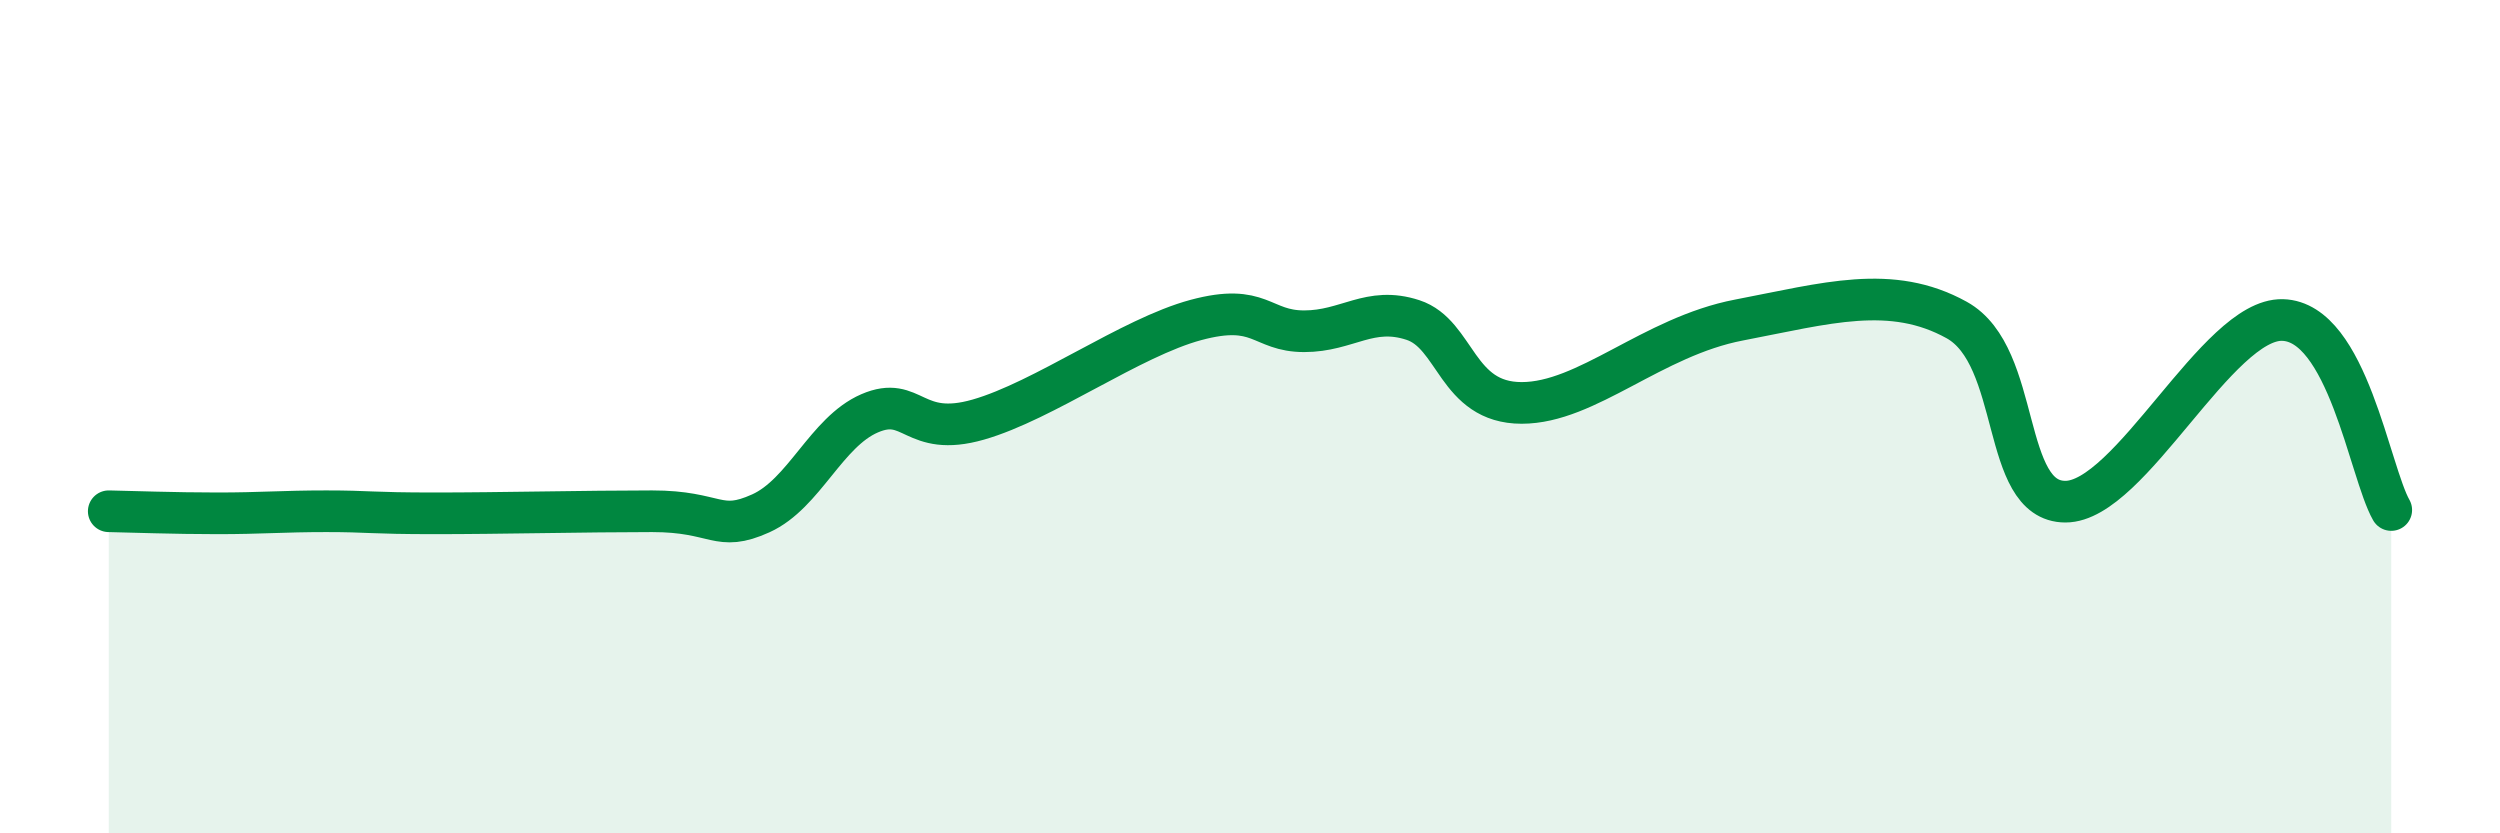
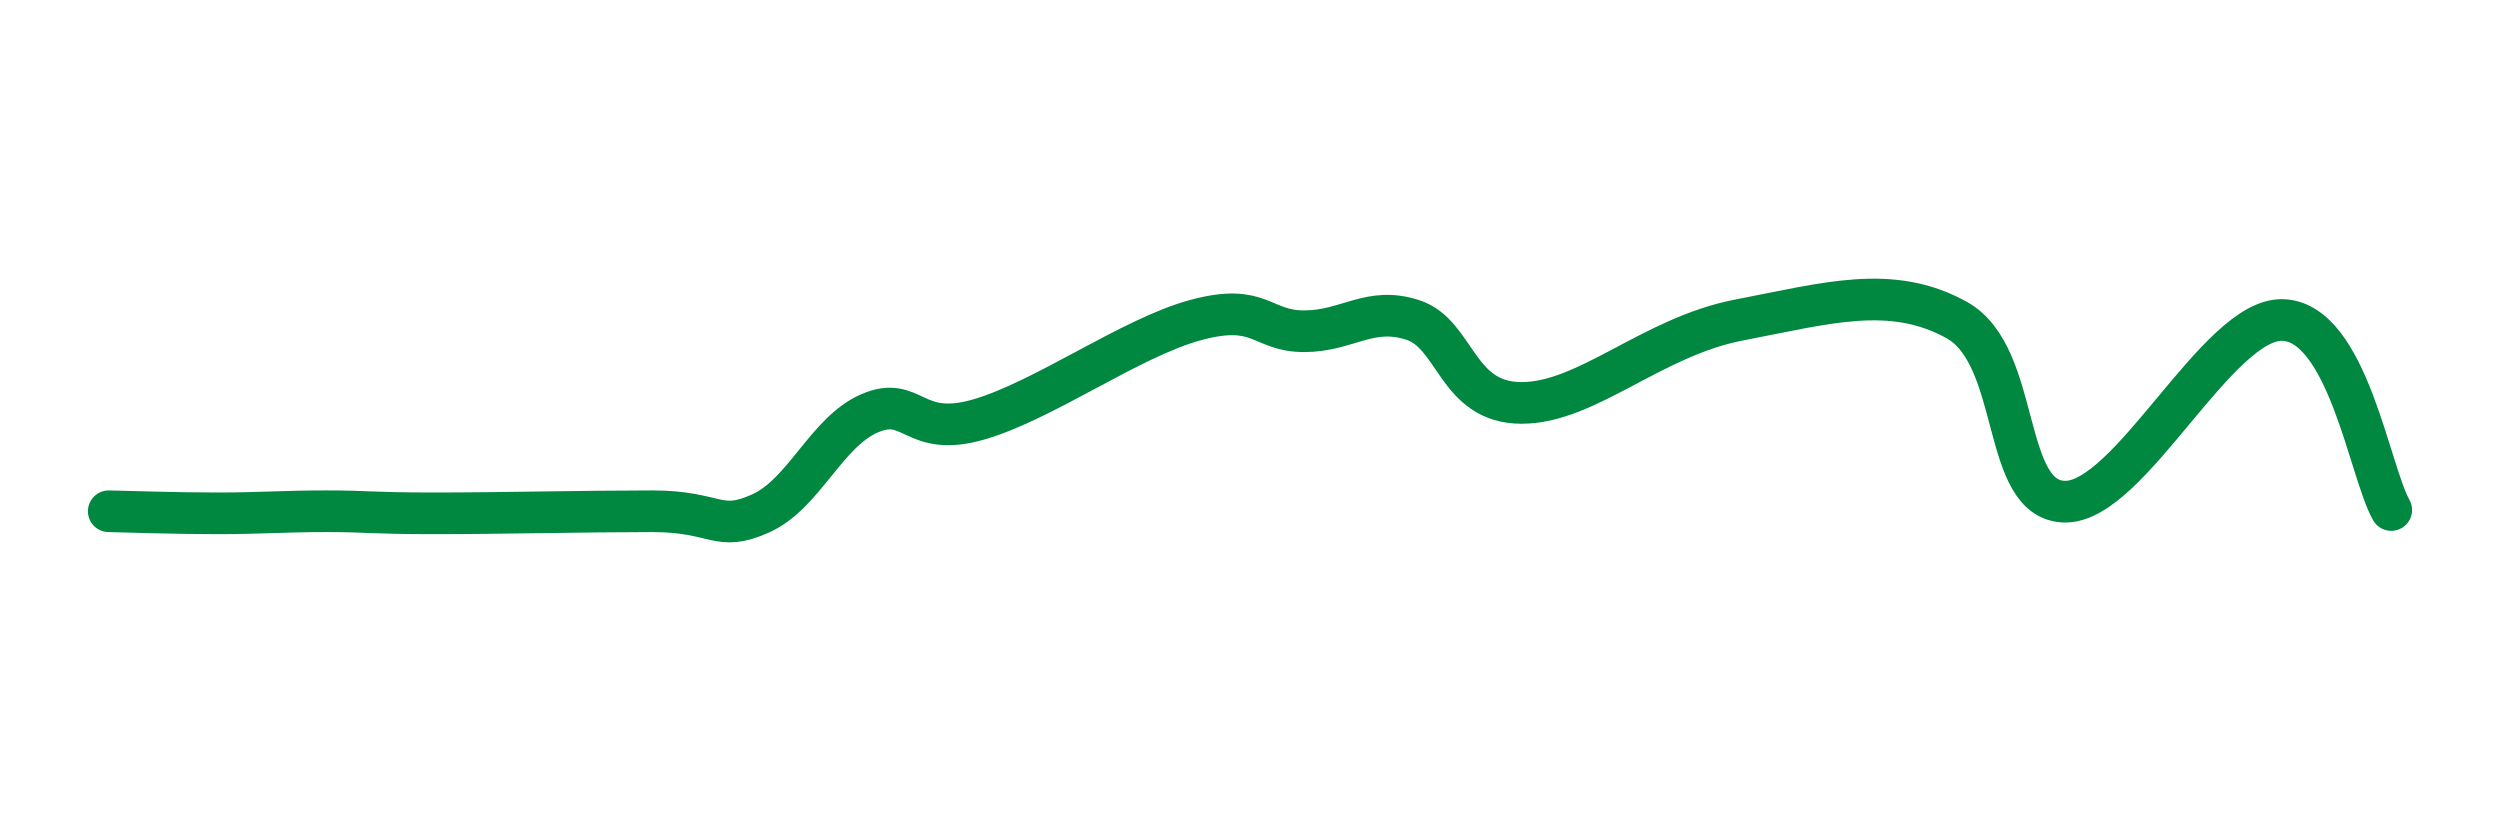
<svg xmlns="http://www.w3.org/2000/svg" width="60" height="20" viewBox="0 0 60 20">
-   <path d="M 2.61,12.27 C 3.13,12.28 4.18,12.32 5.22,12.32 C 6.26,12.32 6.79,12.27 7.83,12.27 C 8.87,12.27 8.87,12.32 10.43,12.32 C 11.99,12.32 14.08,12.27 15.65,12.27 C 17.22,12.27 17.22,12.79 18.26,12.32 C 19.3,11.85 19.83,10.37 20.87,9.92 C 21.91,9.47 21.91,10.52 23.48,10.07 C 25.05,9.62 27.14,8.1 28.7,7.68 C 30.26,7.26 30.26,7.95 31.3,7.95 C 32.34,7.95 32.87,7.34 33.91,7.68 C 34.95,8.02 34.95,9.67 36.52,9.67 C 38.09,9.67 39.65,8.08 41.74,7.68 C 43.83,7.28 45.39,6.81 46.96,7.68 C 48.53,8.55 48.01,12.04 49.57,12.04 C 51.13,12.04 53.22,7.64 54.78,7.68 C 56.34,7.72 56.87,11.33 57.39,12.24L57.39 20L2.61 20Z" fill="#008740" opacity="0.1" stroke-linecap="round" stroke-linejoin="round" />
  <path d="M 2.61,12.27 C 3.13,12.28 4.18,12.32 5.22,12.32 C 6.26,12.32 6.79,12.27 7.83,12.27 C 8.87,12.27 8.87,12.32 10.43,12.32 C 11.99,12.32 14.08,12.27 15.65,12.27 C 17.22,12.27 17.22,12.79 18.26,12.32 C 19.3,11.85 19.83,10.37 20.87,9.92 C 21.91,9.47 21.91,10.52 23.48,10.07 C 25.05,9.62 27.14,8.1 28.7,7.68 C 30.26,7.26 30.26,7.95 31.3,7.95 C 32.34,7.95 32.87,7.34 33.91,7.68 C 34.95,8.02 34.95,9.67 36.52,9.67 C 38.09,9.67 39.65,8.08 41.74,7.68 C 43.83,7.28 45.39,6.81 46.96,7.68 C 48.53,8.55 48.01,12.04 49.57,12.04 C 51.13,12.04 53.22,7.64 54.78,7.68 C 56.34,7.72 56.87,11.33 57.39,12.24" stroke="#008740" stroke-width="1" fill="none" stroke-linecap="round" stroke-linejoin="round" />
</svg>